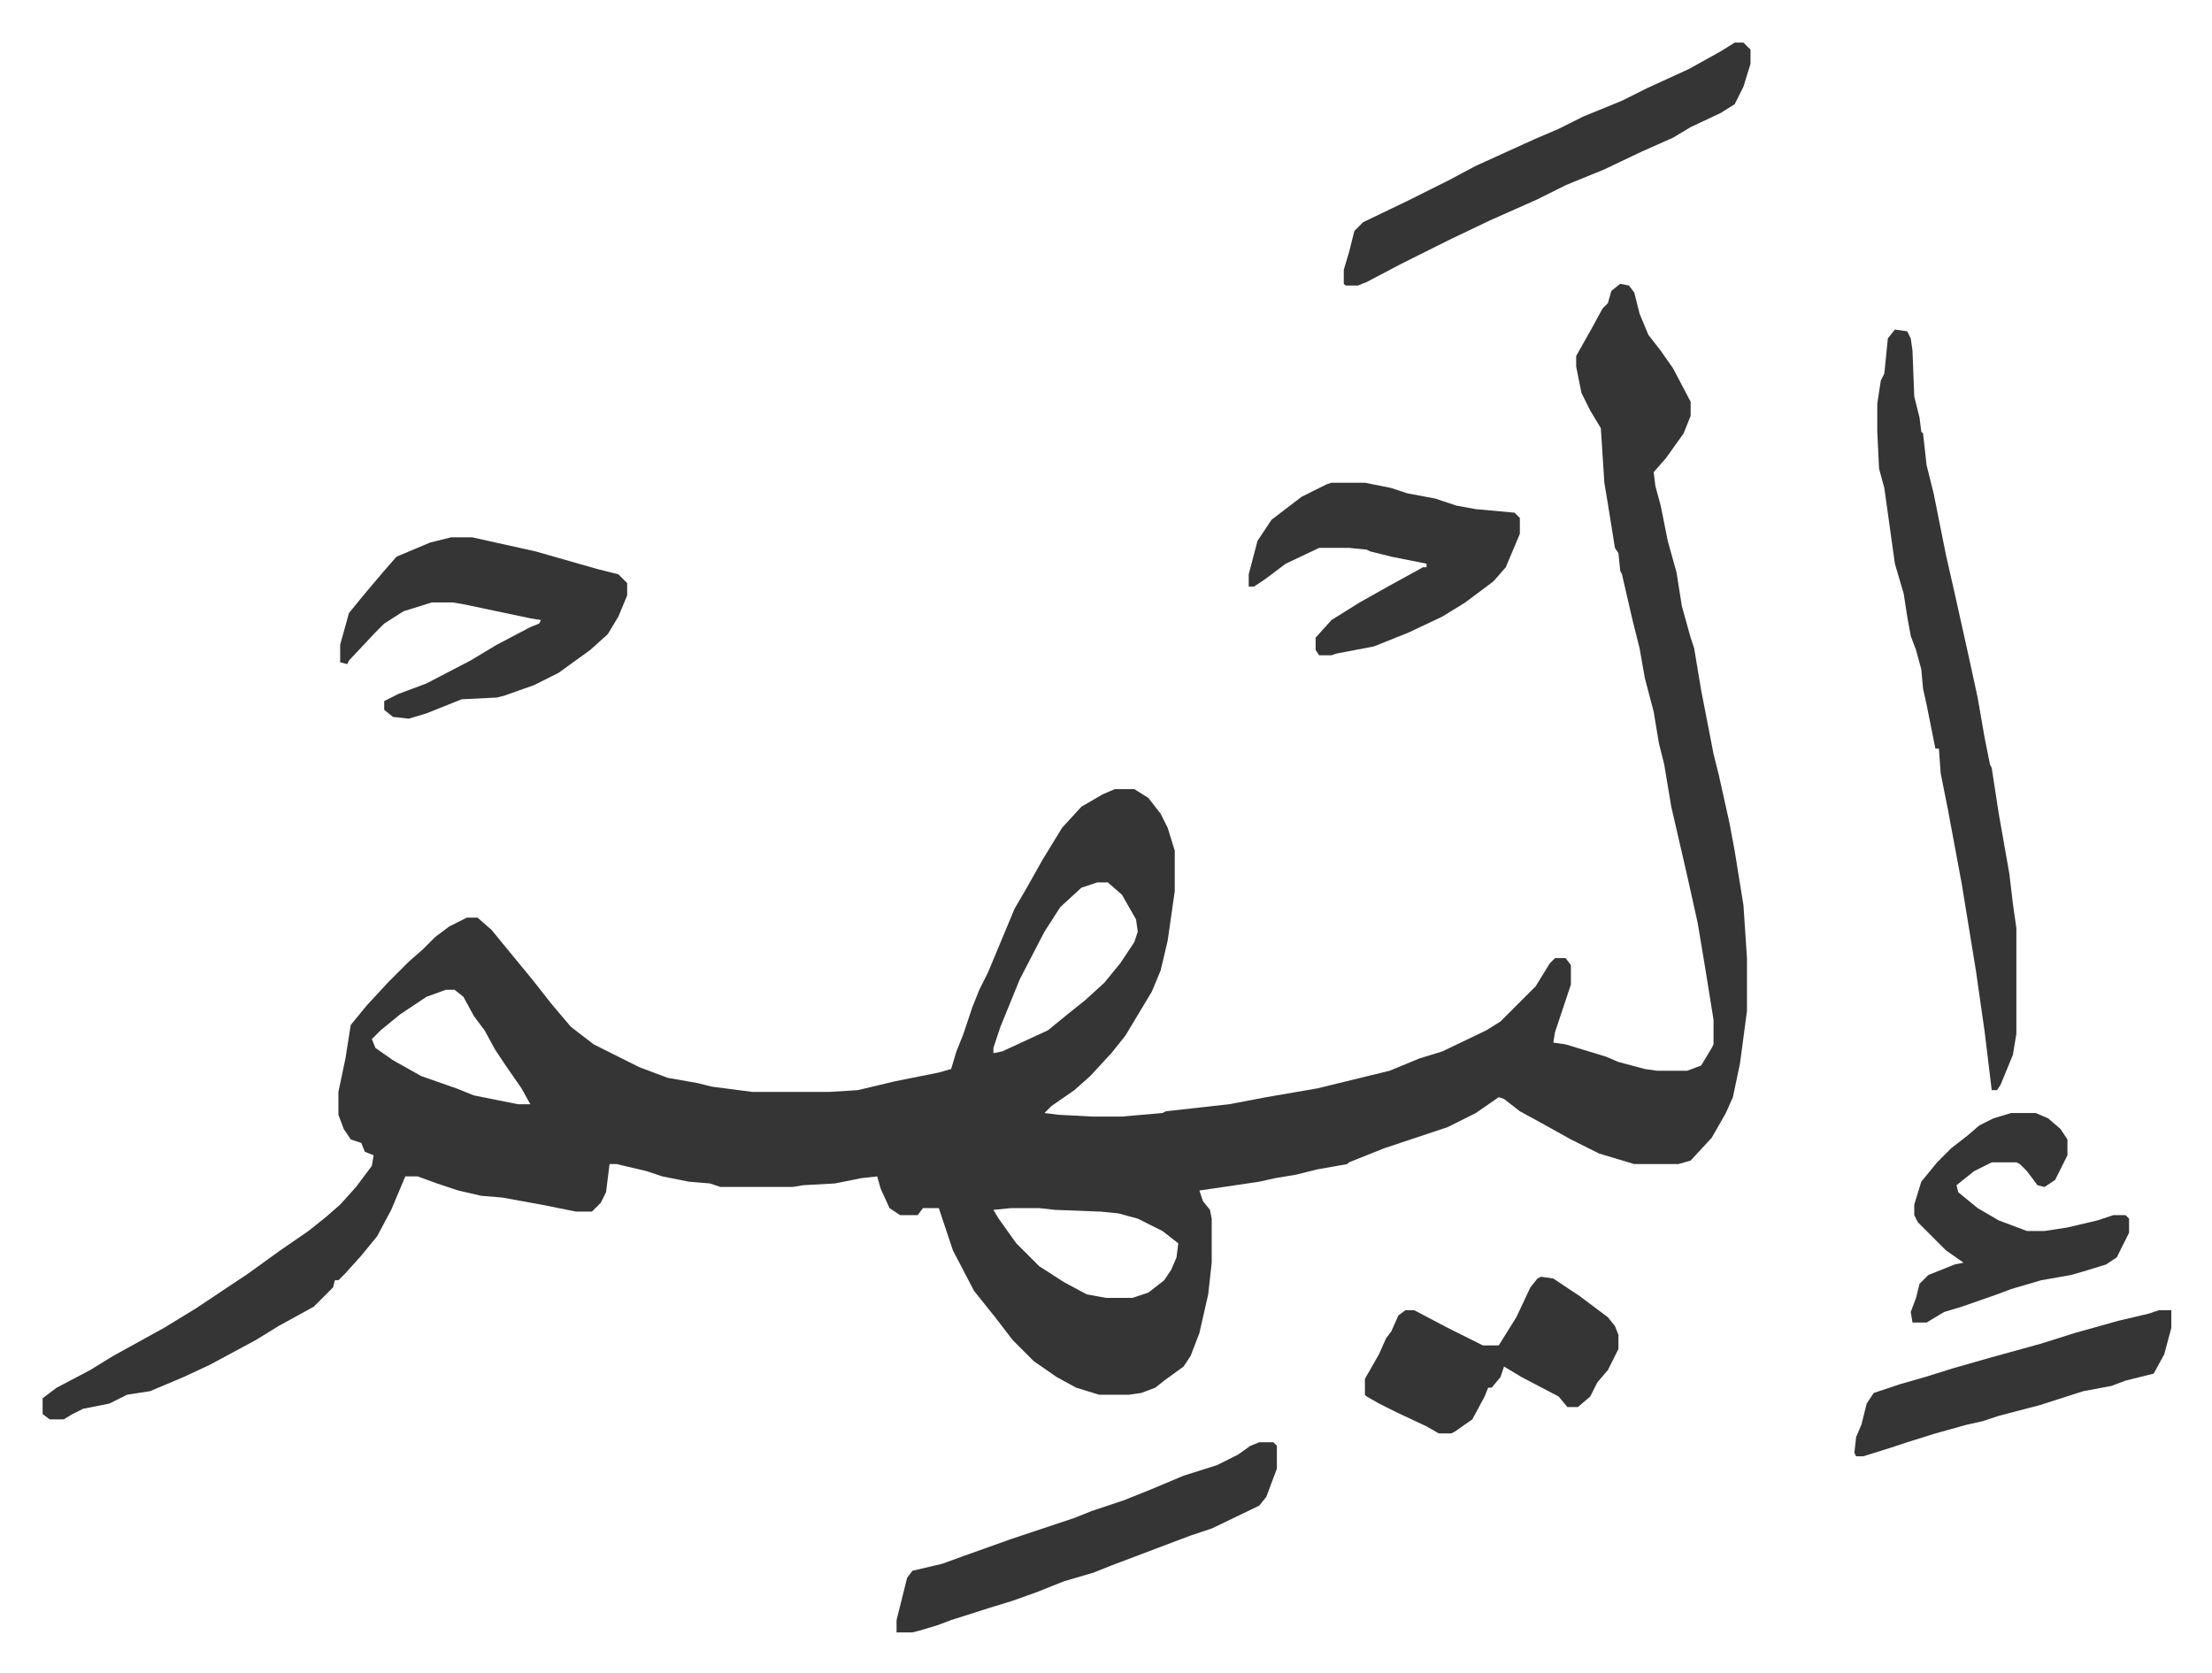
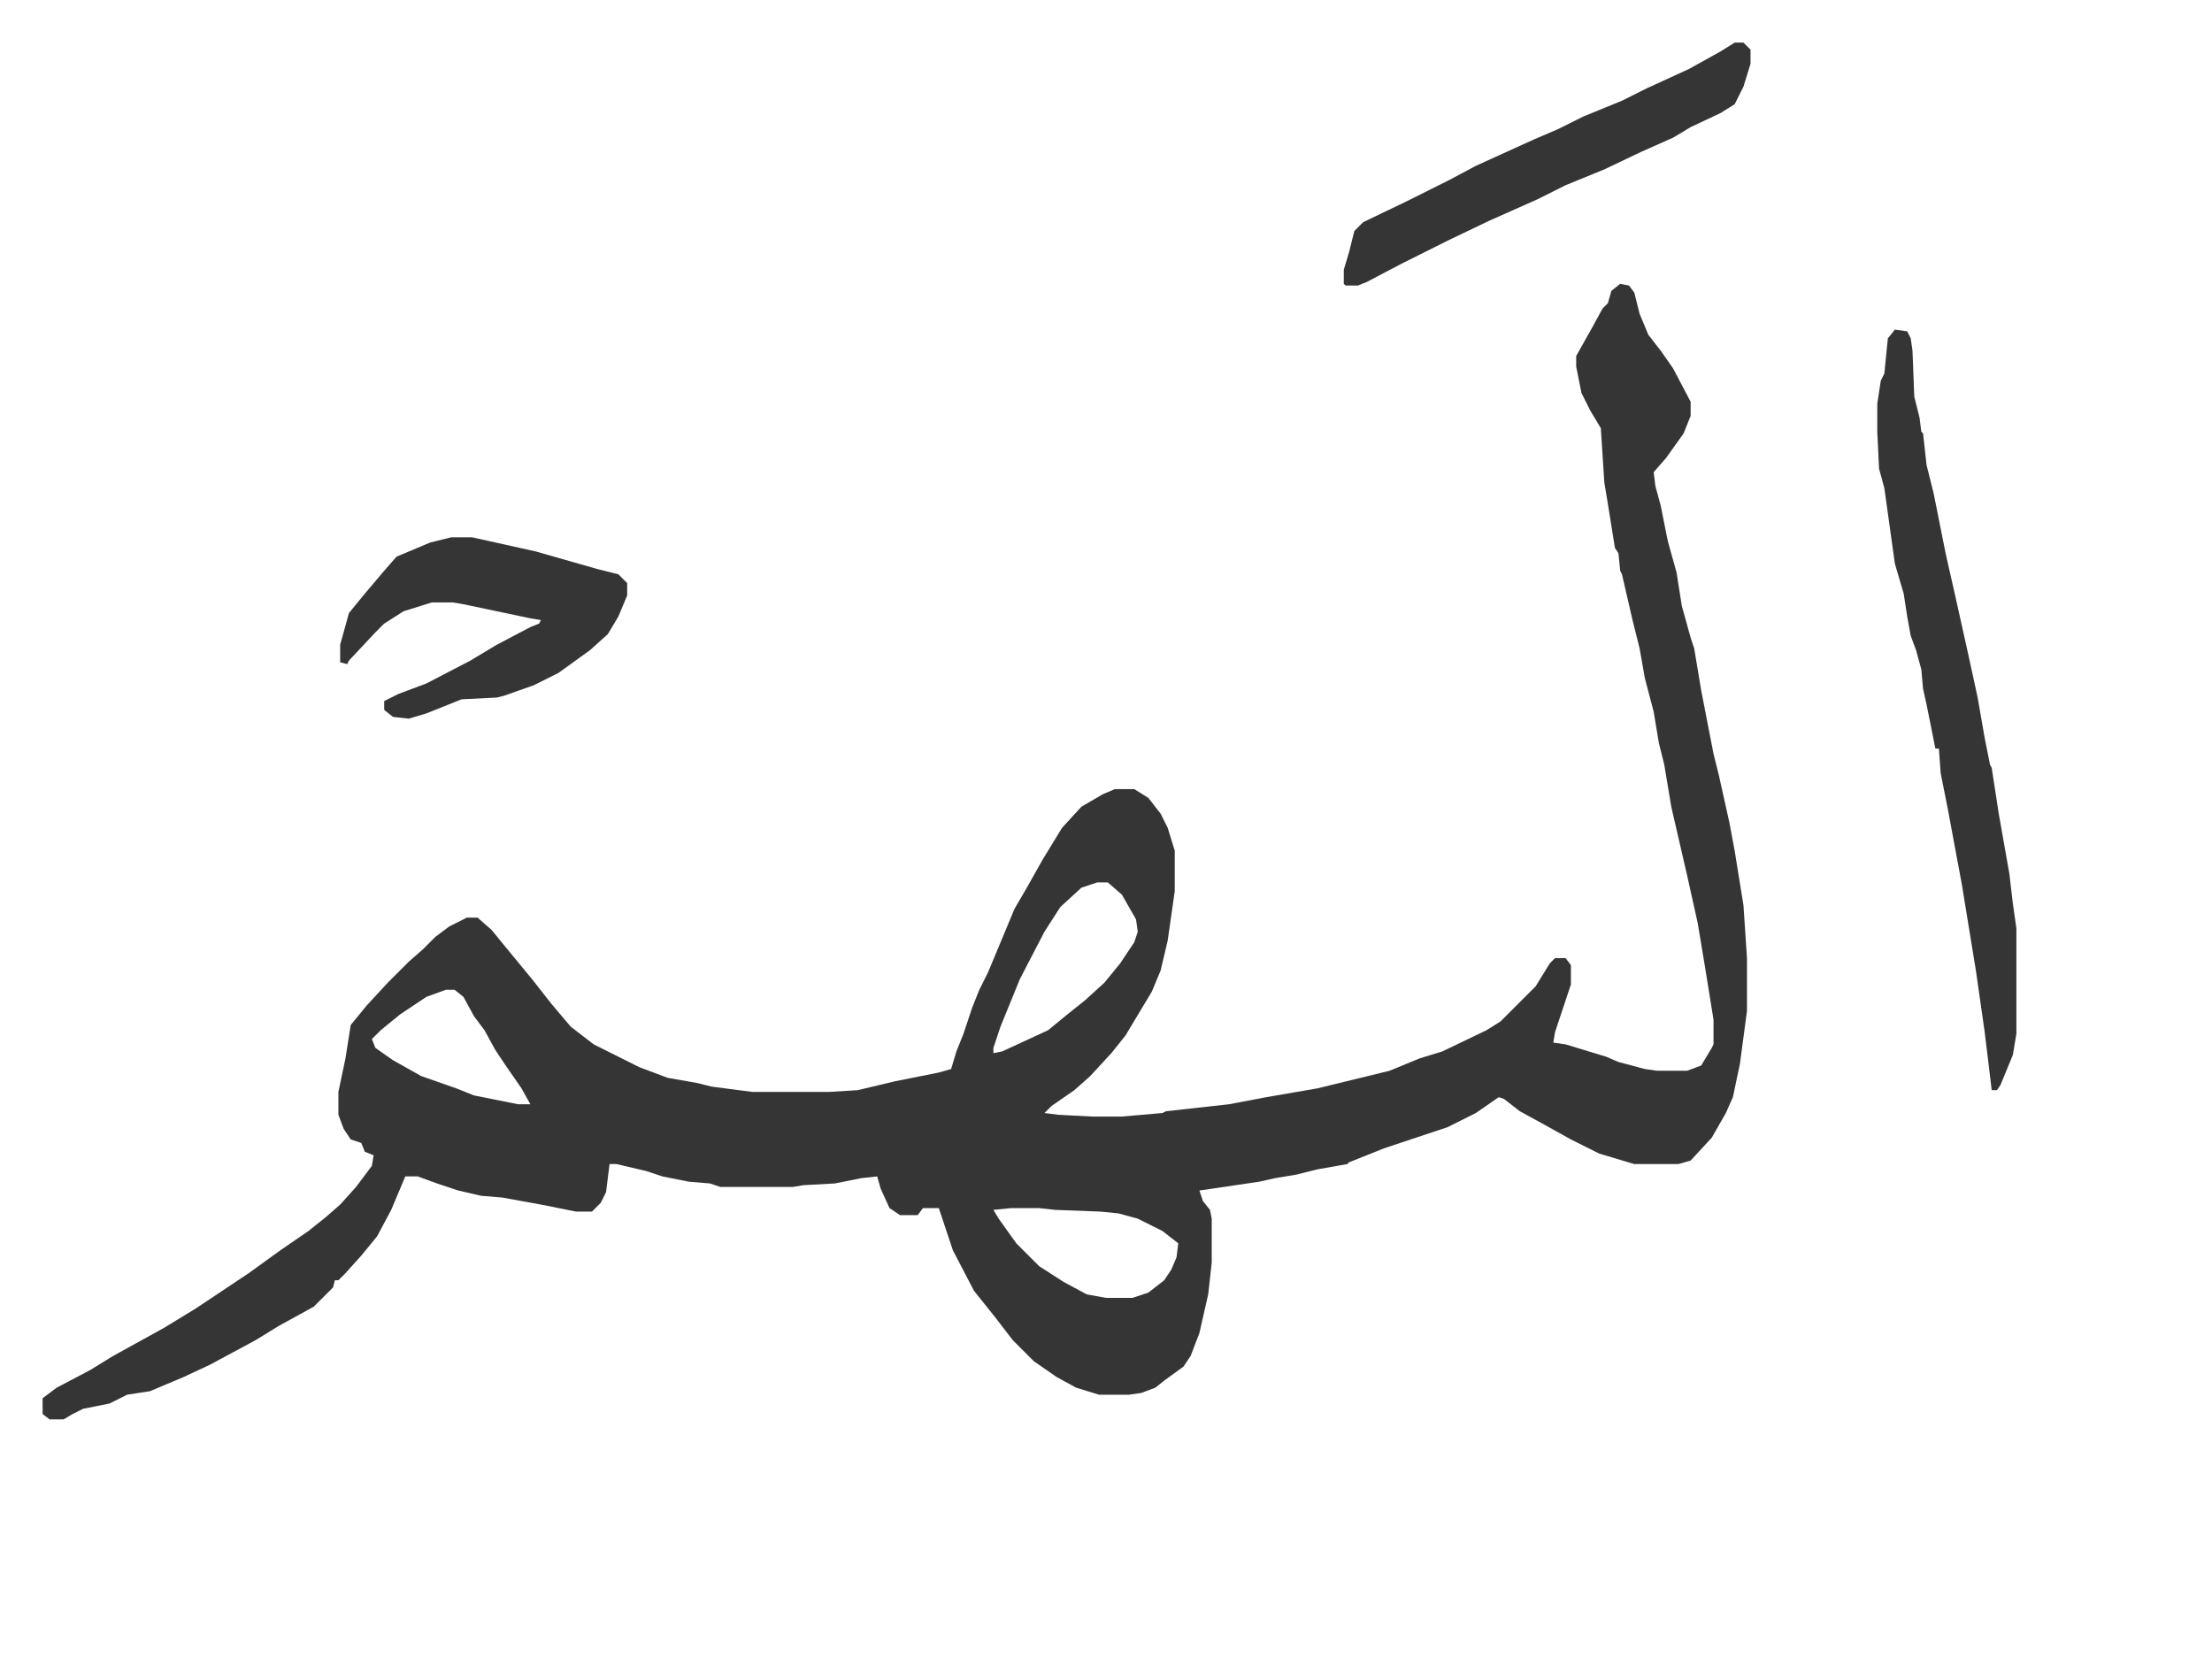
<svg xmlns="http://www.w3.org/2000/svg" viewBox="-24.2 302.8 1256.3 950.3">
  <path fill="#353535" id="rule_normal" d="m896 464 5 1 3 4 3 12 5 12 7 9 7 10 10 19v8l-4 10-10 14-7 8 1 8 3 11 4 20 5 18 3 19 5 18 2 6 4 24 7 36 3 12 6 27 3 16 5 31 2 30v30l-4 30-4 19-4 9-8 14-12 13-7 2h-25l-20-6-16-8-18-10-11-6-9-7-3-1-13 9-16 8-36 12-20 8-1 1-17 3-12 3-12 2-9 2-27 4-7 1 2 6 4 5 1 5v25l-2 18-5 22-5 13-4 6-11 8-5 4-8 3-7 1h-17l-13-4-11-6-13-9-12-12-10-13-12-15-12-23-8-24h-9l-3 4h-10l-6-4-5-11-2-7-9 1-15 3-18 1-6 1h-41l-6-2-12-1-15-3-9-3-17-4h-4l-2 16-3 6-5 5h-9l-20-4-22-4-12-1-13-3-12-4-11-4h-7l-8 19-8 15-9 11-9 10-4 4h-2l-1 4-11 11-20 11-13 8-26 14-15 7-19 8-13 2-10 5-15 3-6 3-5 3H4l-4-3v-9l8-6 19-10 13-8 29-16 18-11 30-20 18-13 16-11 10-8 8-7 9-10 9-12 1-6-5-2-2-5-6-2-4-6-3-8v-13l4-19 3-19 9-11 12-13 5-5 7-7 8-7 7-7 8-6 10-5h6l8 7 9 11 14 17 11 14 11 13 13 10 10 5 16 8 16 6 17 3 8 2 23 3h44l16-1 21-5 10-2 15-3 7-2 3-10 4-10 5-15 4-10 5-10 15-36 7-12 9-16 11-18 11-12 12-7 7-3h11l8 5 7 9 4 8 4 13v23l-4 28-4 17-5 12-6 10-9 15-8 10-12 13-9 8-13 9-4 4 8 1 19 1h17l23-2 2-1 36-4 21-4 29-5 41-10 17-7 13-4 25-12 8-5 20-20 8-13 3-3h6l3 4v11l-9 27-1 6 7 1 23 7 7 3 15 4 7 1h17l8-3 6-10 1-2v-14l-5-31-4-24-6-27-9-39-4-24-3-12-3-18-5-19-3-17-4-16-6-26-1-2-1-10-2-3-4-25-2-12-2-31-6-10-5-10-3-15v-6l9-16 6-11 3-3 2-7zM599 804l-9 3-12 11-9 14-14 27-11 27-4 12v3l5-1 26-12 11-9 10-8 11-10 9-11 8-12 2-6-1-7-8-14-8-7zm-370 61-11 4-15 10-11 9-5 5 2 5 10 7 16 9 20 7 10 4 25 5h7l-5-9-9-13-6-9-6-11-6-8-6-11-5-4zm321 124-10 1 3 5 10 14 13 13 14 9 13 7 11 2h15l9-3 9-7 4-6 3-7 1-8-9-7-14-7-11-3-10-1-26-1-9-1zm502-499 7 1 2 4 1 7 1 26 3 12 1 8 1 1 2 18 4 16 7 35 5 22 8 36 5 23 4 23 3 15 1 2 4 26 6 34 2 17 2 14v60l-2 12-7 17-2 3h-3l-4-33-5-35-8-49-8-43-4-20-1-14h-2l-5-25-2-9-1-11-3-11-3-8-2-11-2-13-5-17-6-43-3-11-1-21v-16l2-13 2-4 2-20zM232 608h12l36 8 21 6 14 4 12 3 5 5v7l-5 12-6 10-10 9-18 13-14 7-17 6-4 1-20 1-20 8-10 3-9-1-5-4v-5l8-4 16-6 25-13 15-9 19-10 5-2 1-2-6-1-38-8-6-1h-12l-16 5-11 7-5 5-15 16-1 2-4-1v-10l5-18 9-11 11-13 7-8 19-8zm729-281h5l4 4v8l-4 13-5 10-8 5-17 8-10 6-18 8-21 10-22 9-16 8-27 12-23 11-28 14-19 10-5 2h-7l-1-1v-8l3-10 3-12 5-5 25-12 24-12 15-8 33-15 14-6 14-7 22-9 14-7 24-11 18-10z" />
-   <path fill="#353535" id="rule_normal" d="M732 577h19l15 3 9 3 16 3 12 4 11 2 22 2 3 3v9l-8 19-7 8-16 12-13 8-19 9-20 8-21 4-3 1h-7l-2-3v-7l9-10 16-10 16-9 20-11h2v-2l-20-4-12-3-2-1-10-1h-17l-19 9-12 9-6 4h-3v-7l5-19 8-12 17-13 14-7zm-41 545h8l2 2v13l-6 16-4 5-27 13-12 4-8 3-37 14-10 4-17 5-15 6-14 5-13 4-22 7-8 3-10 3-4 1h-9v-7l4-16 2-8 3-4 17-4 11-4 28-10 15-5 21-7 10-4 18-6 15-6 19-8 19-6 12-6 7-5zm160-94 7 1 15 10 16 12 4 5 2 5v8l-6 12-6 7-4 8-7 6h-6l-5-6-21-11-10-6-2 6-5 6h-2l-2 5-7 13-10 7-2 1h-7l-7-4-17-8-10-5-7-4-1-1v-9l8-14 4-9 3-4 4-9 4-3h5l19 10 16 8 4 2h9l10-16 8-17 4-5zm267-93h14l7 3 7 6 4 6v9l-7 14-6 4-4-1-6-8-4-4-2-1h-14l-10 5-10 8 1 4 11 9 12 7 16 6h10l13-2 17-4 9-3h7l2 2v8l-7 14-6 4-13 4-7 2-17 3-17 5-8 3-20 7-10 3-10 6h-8l-1-6 3-8 2-8 5-5 15-6 5-1-10-7-16-16-2-4v-6l4-13 9-11 8-8 9-7 7-6 8-4zm84 112h7v10l-4 15-6 11-16 4-8 3-16 3-25 8-23 6-9 3-9 2-18 5-16 5-9 3-16 5h-4l-1-2 1-9 3-7 3-12 4-6 15-5 14-4 16-5 21-6 29-8 19-6 25-7 17-4z" />
</svg>